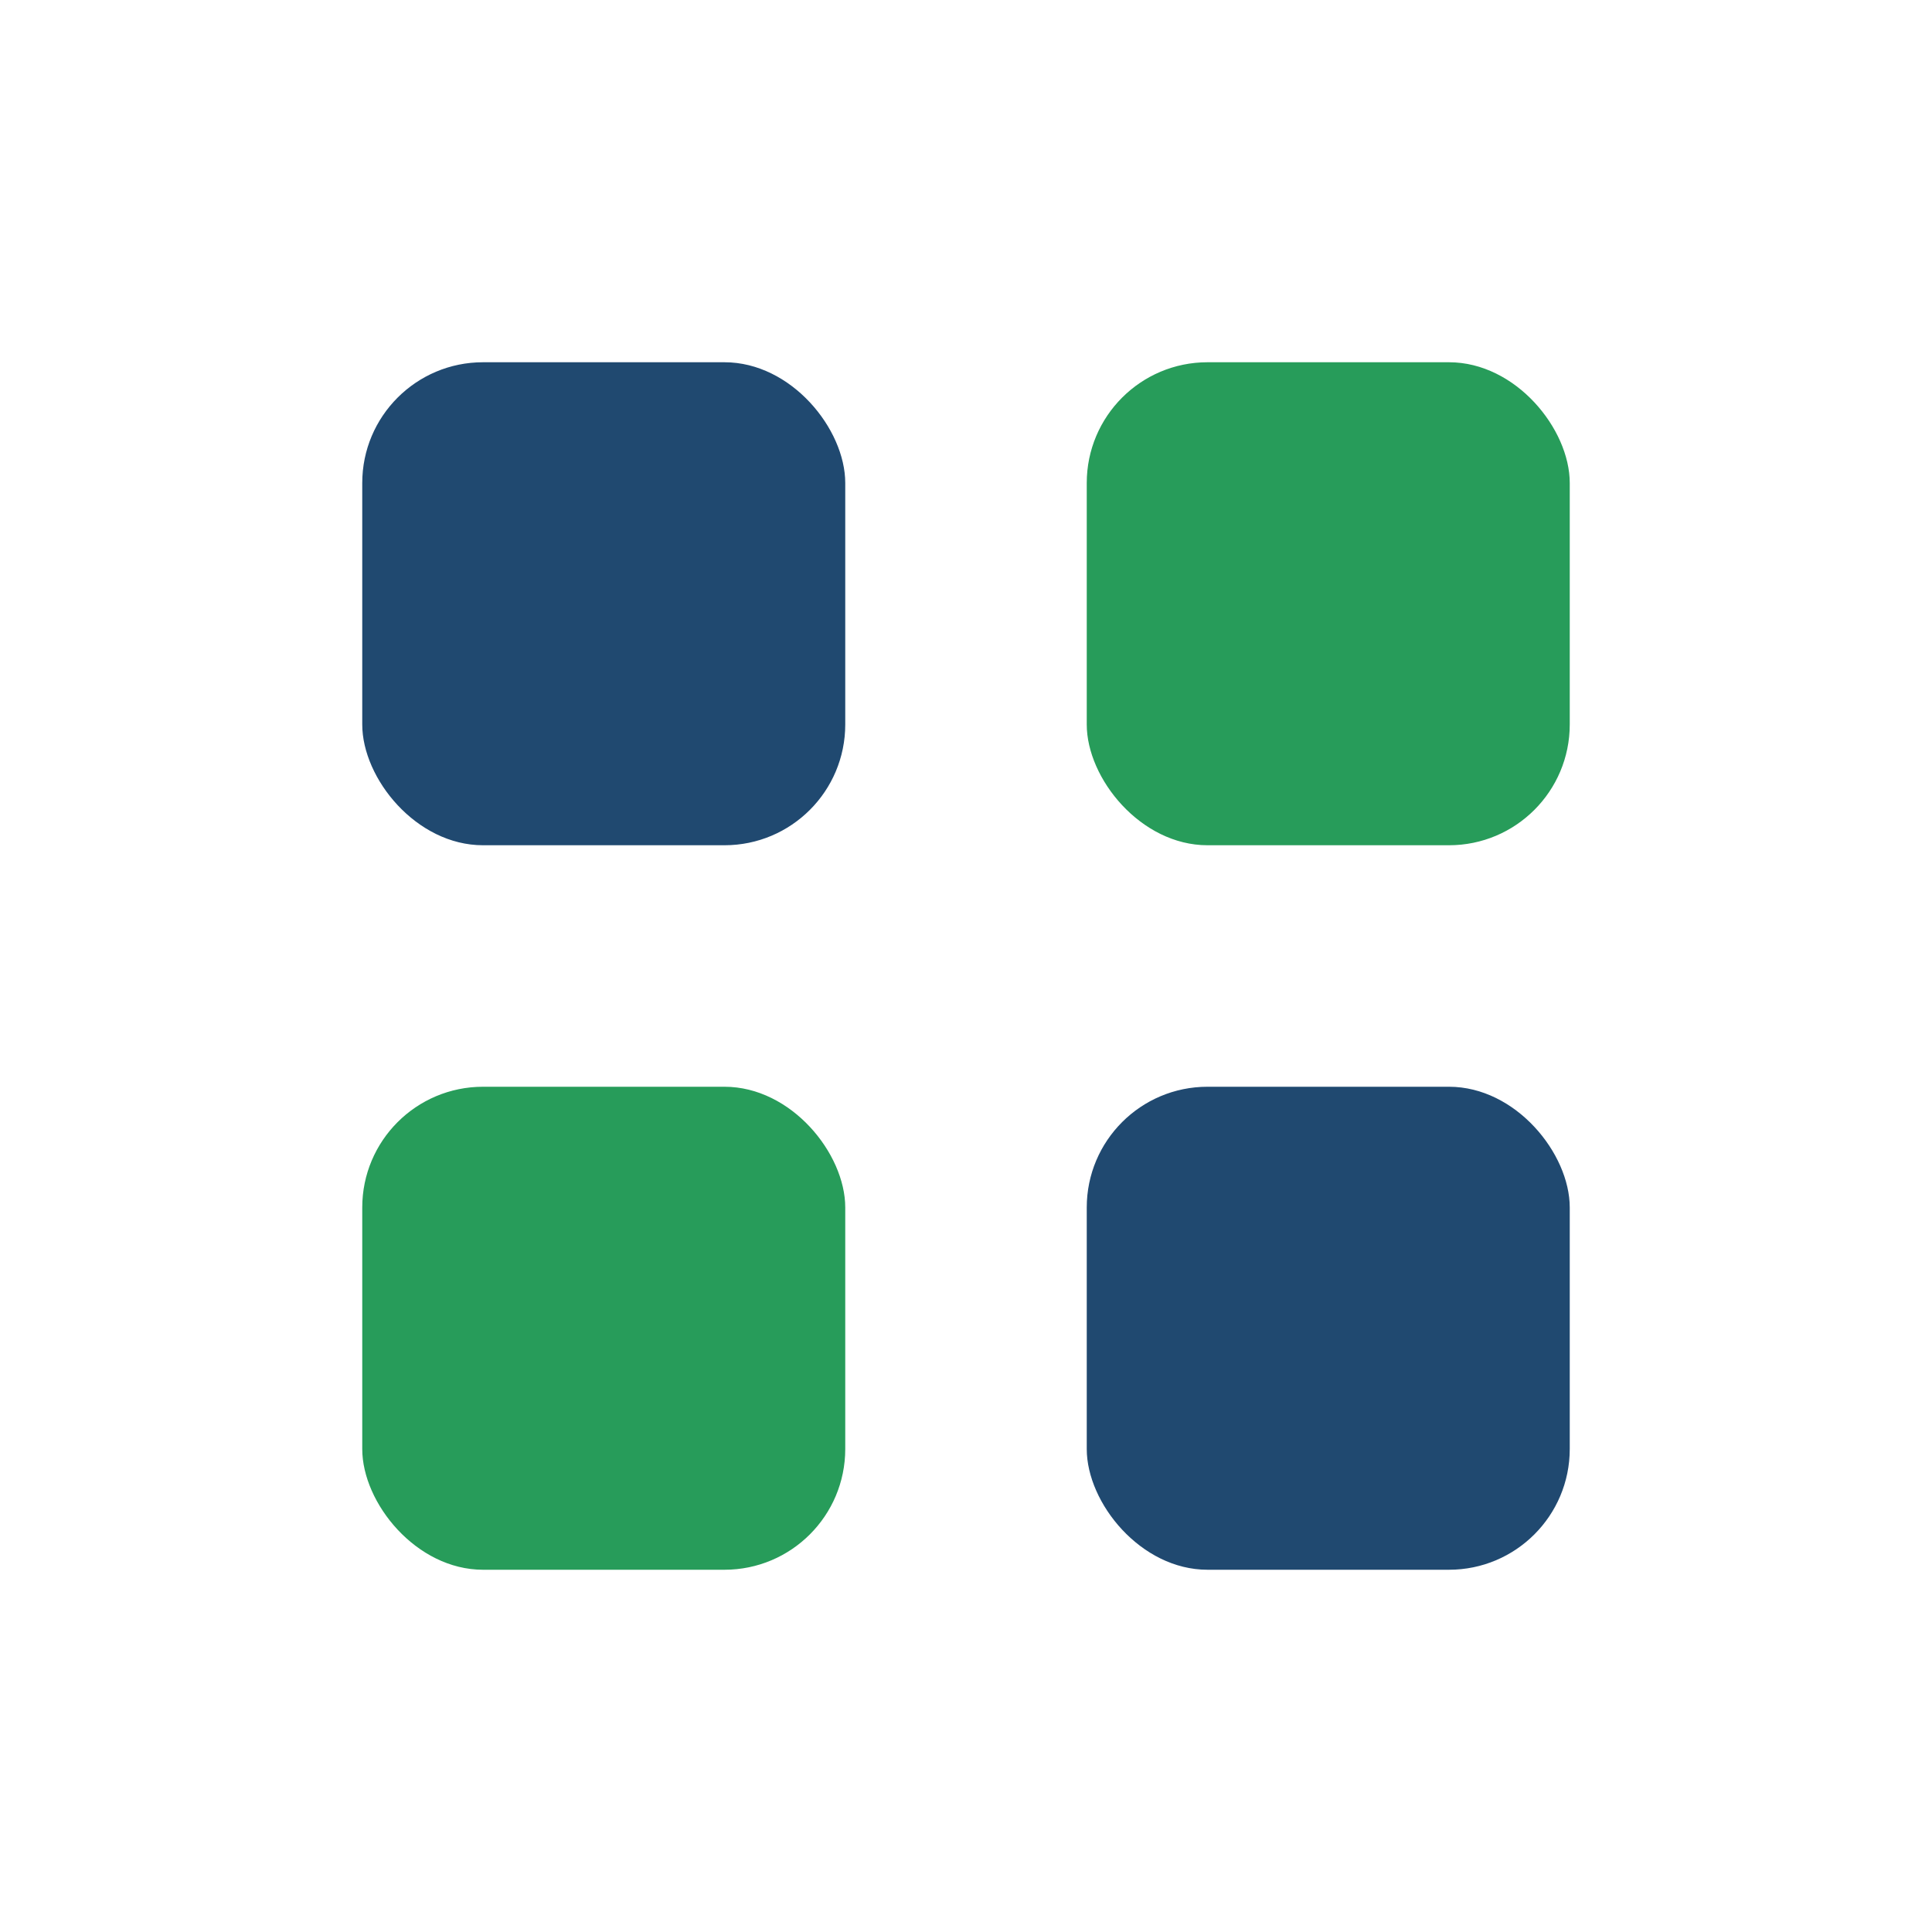
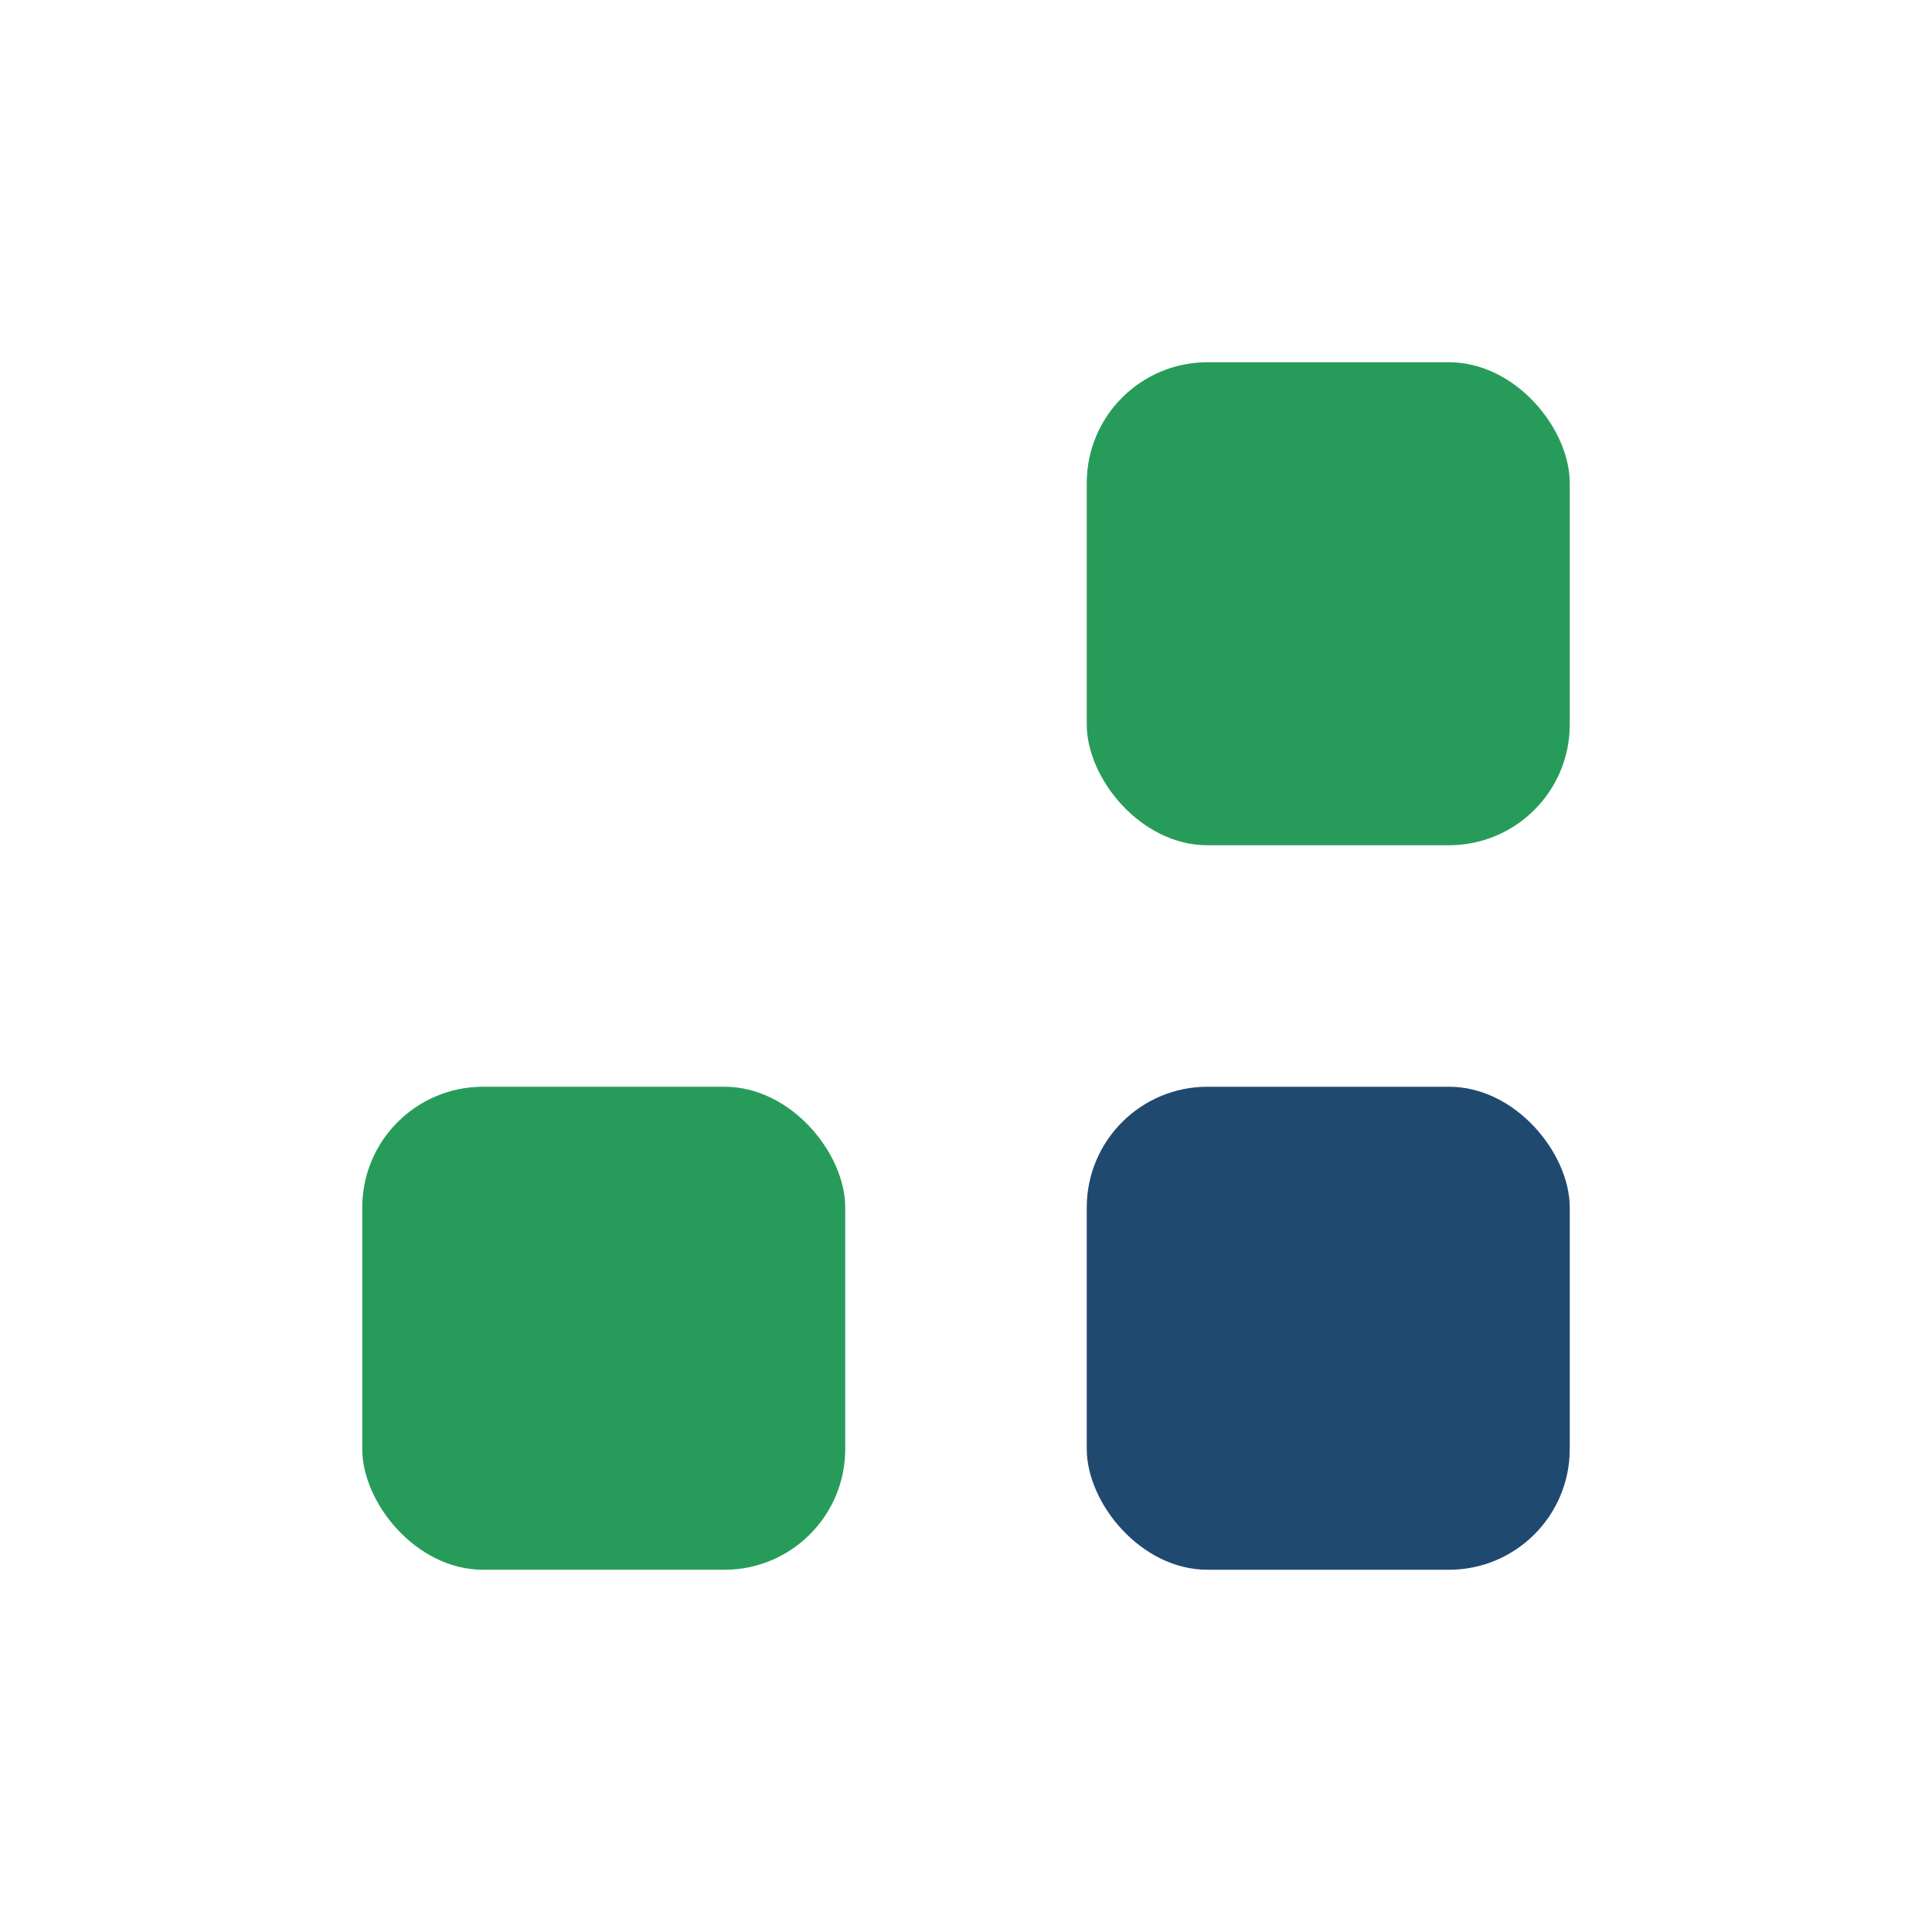
<svg xmlns="http://www.w3.org/2000/svg" width="32" height="32" viewBox="0 0 32 32">
-   <rect x="6" y="6" width="8" height="8" rx="2" fill="#204970" />
  <rect x="18" y="6" width="8" height="8" rx="2" fill="#279C5A" />
  <rect x="6" y="18" width="8" height="8" rx="2" fill="#279C5A" />
  <rect x="18" y="18" width="8" height="8" rx="2" fill="#204970" />
</svg>